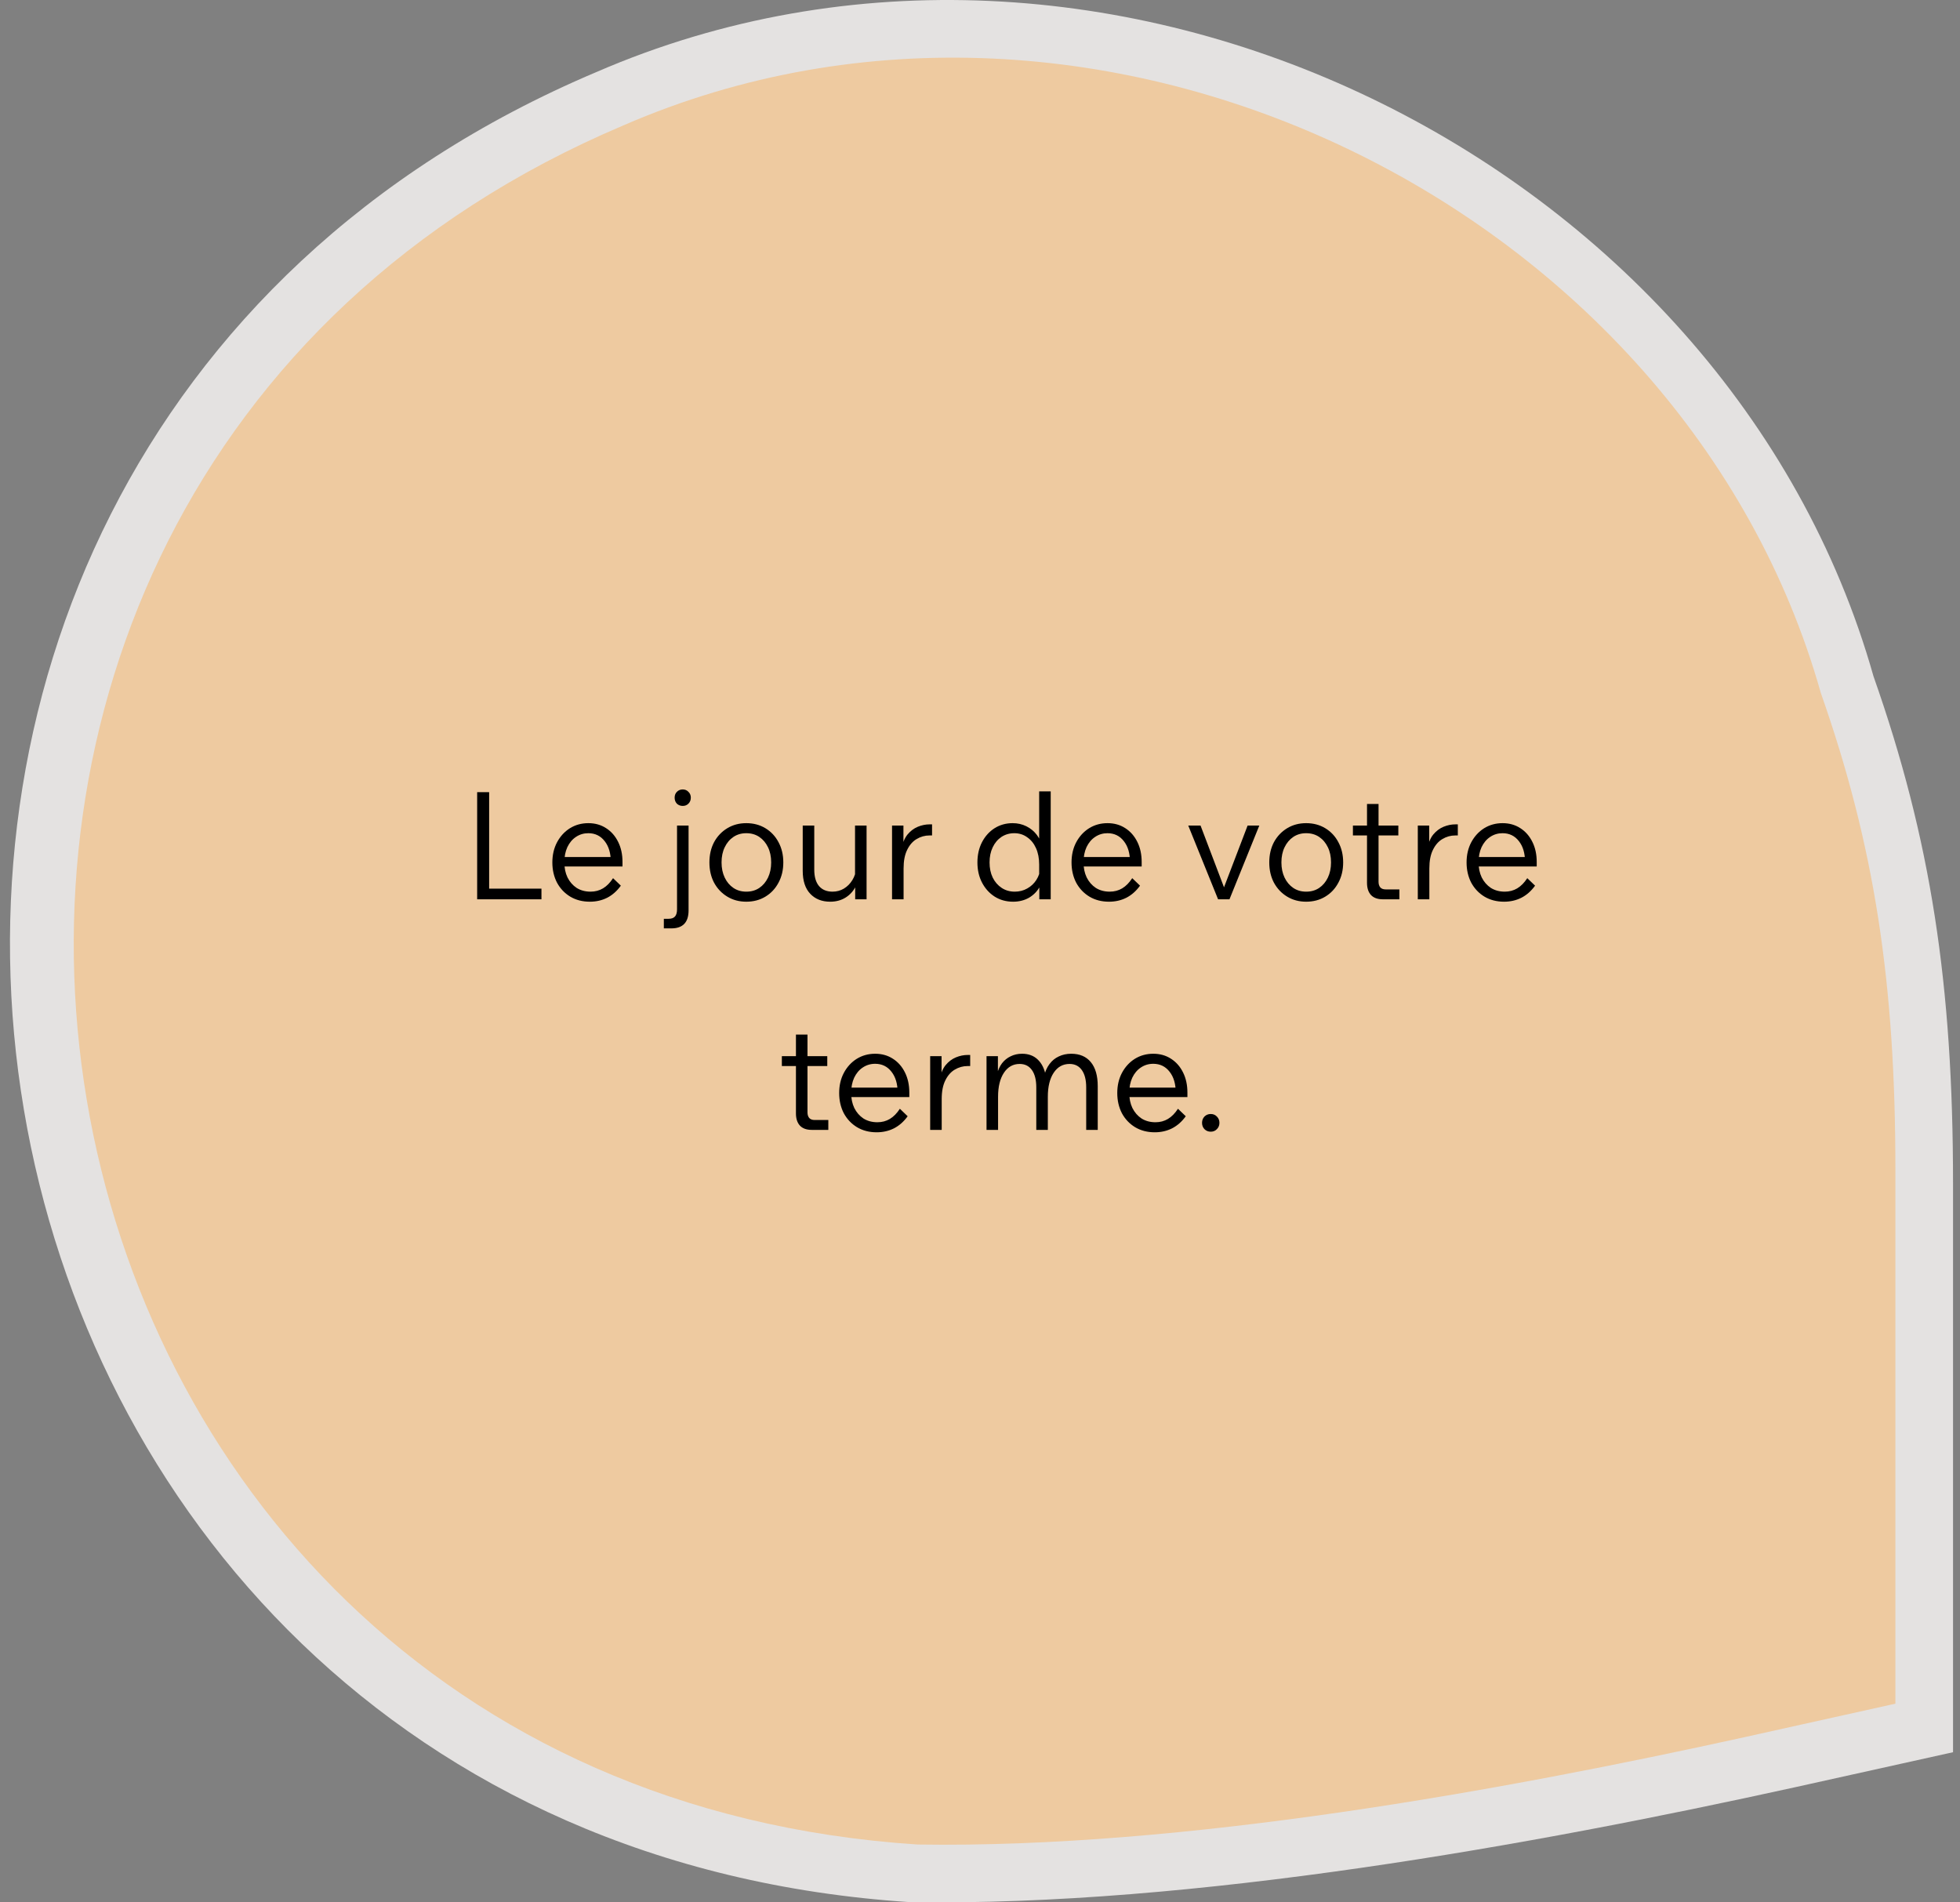
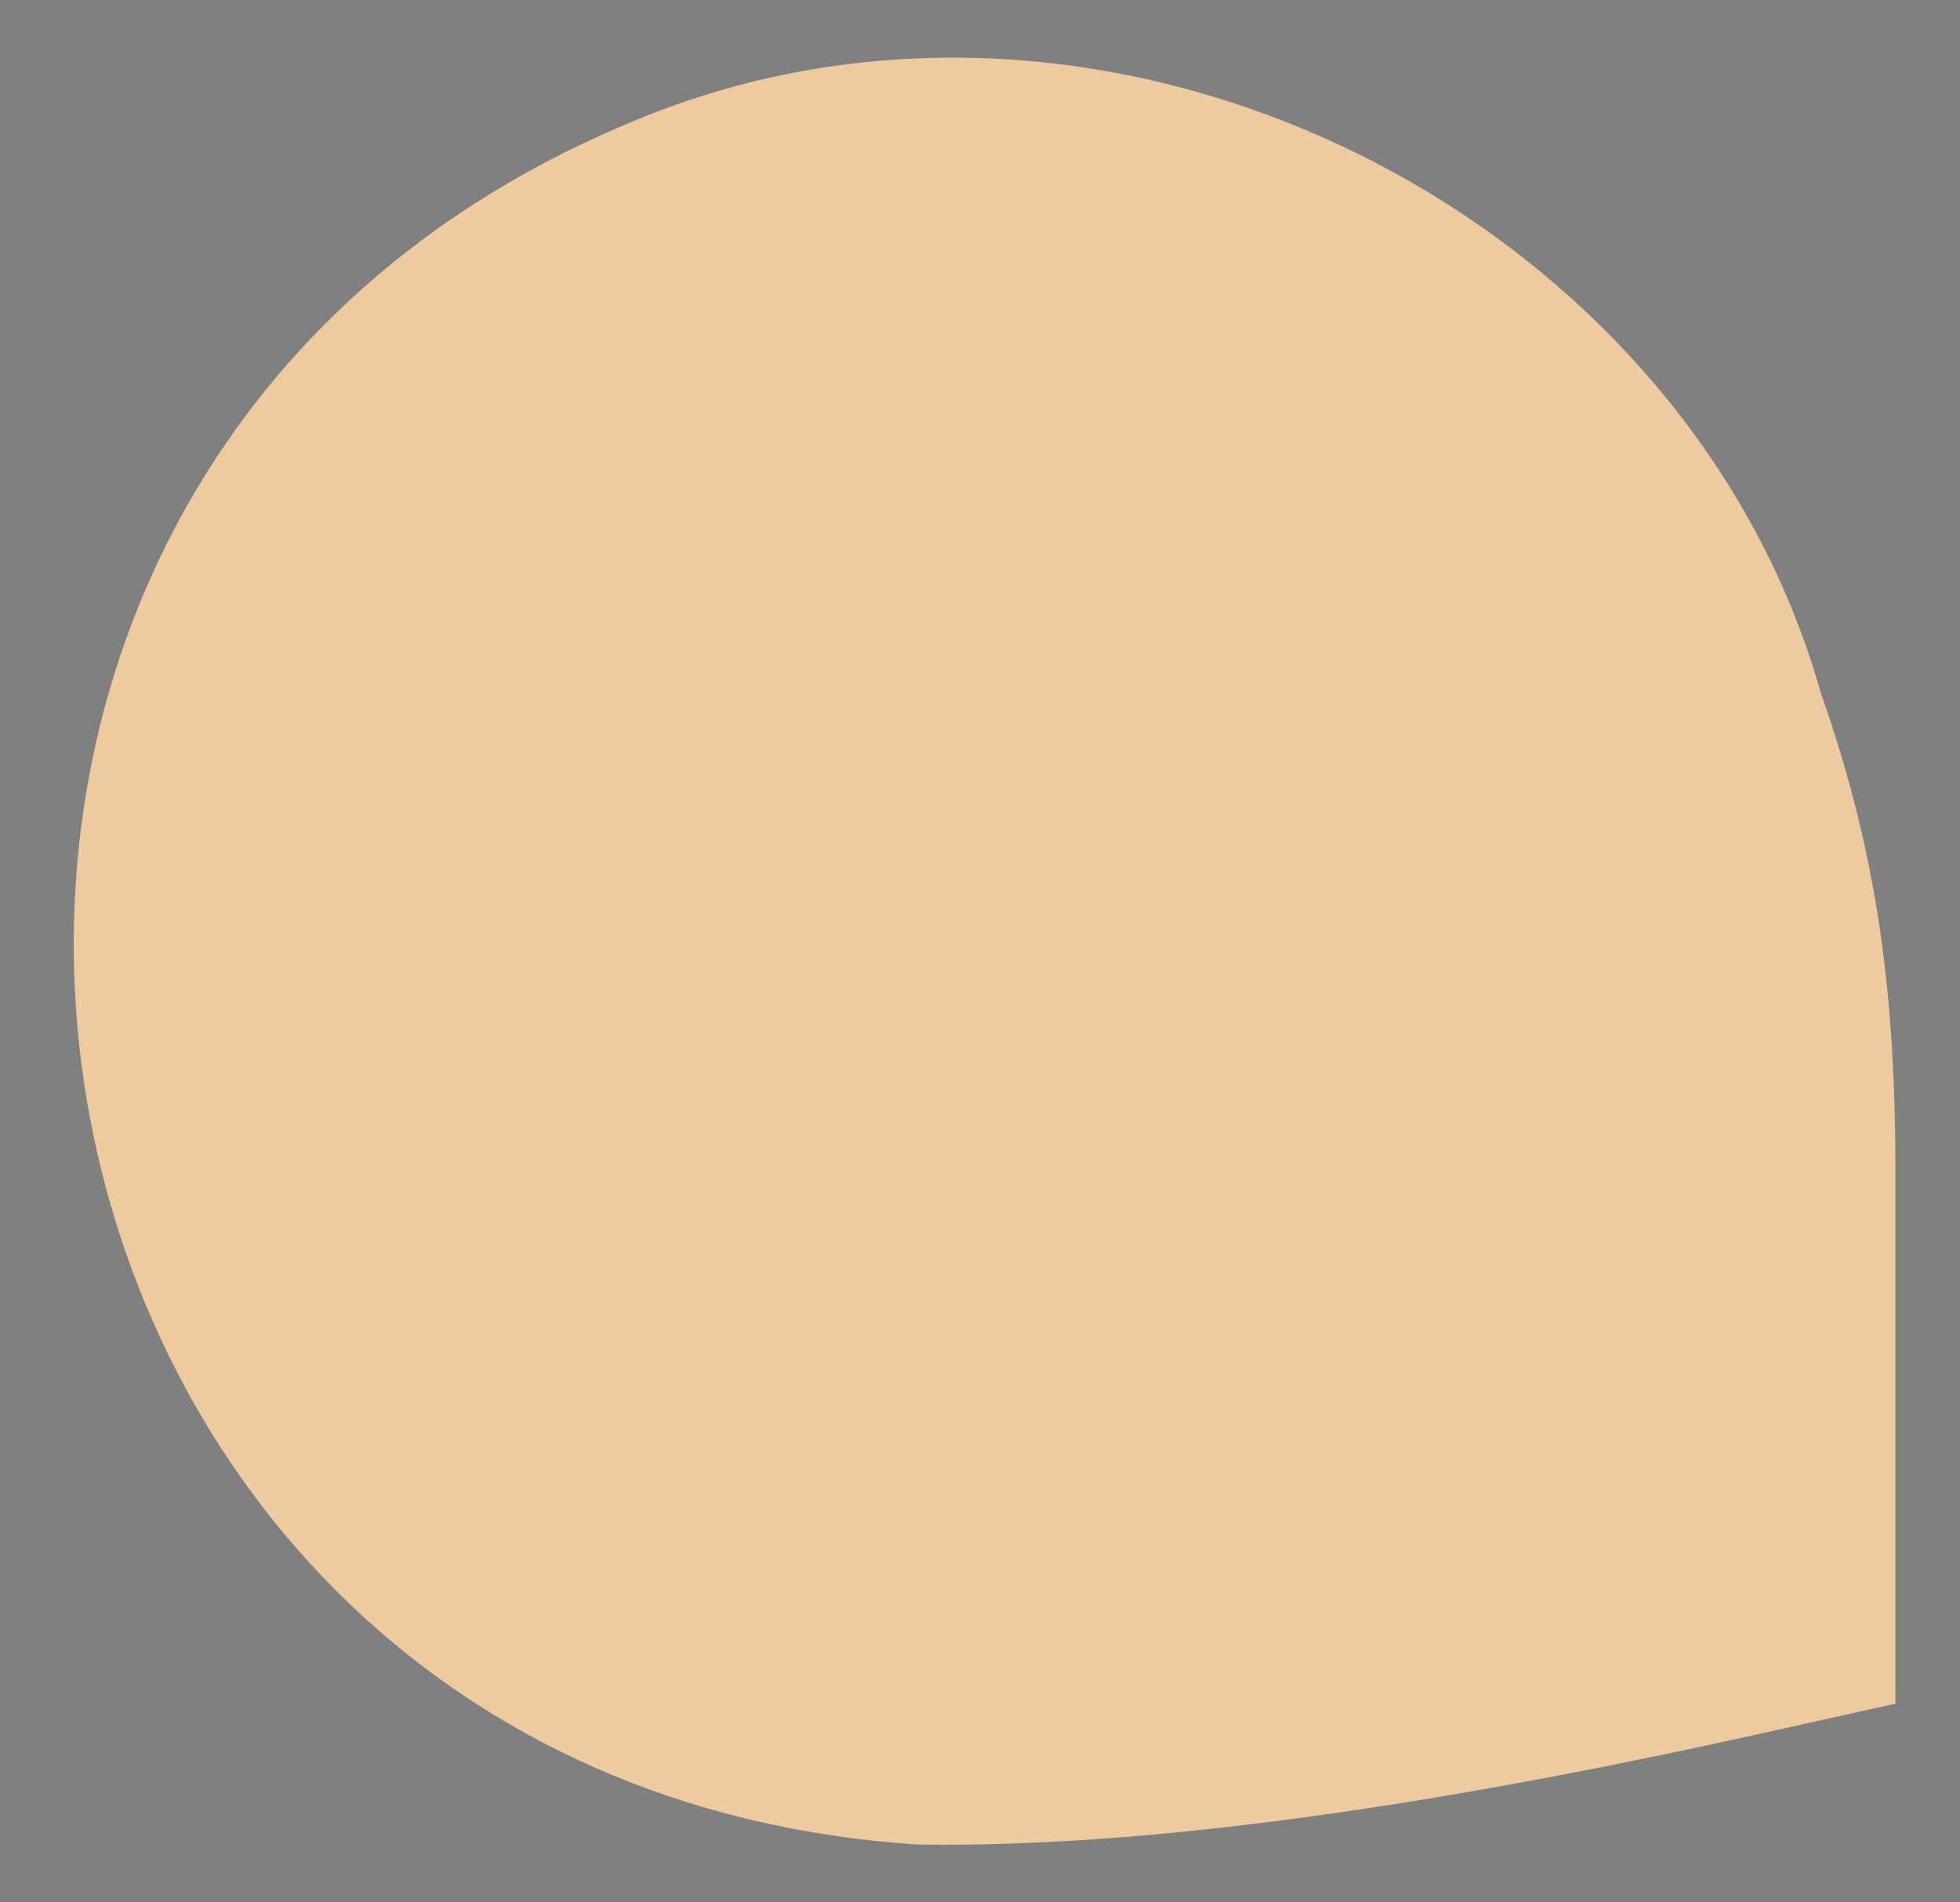
<svg xmlns="http://www.w3.org/2000/svg" width="170" height="165" viewBox="0 0 170 165" fill="none">
  <rect x="0" y="0" width="170" height="165" fill="#808080" stroke="none" />
-   <path opacity="0.8" d="M51.712 6.256C95.796 -12.867 149.846 13.905 162.496 58.654C167.48 72.806 169.396 85.427 169.396 102.638V151.977L155.596 155.036C132.979 160.009 103.462 165.363 78.929 164.981C-9.239 159.244 -28.789 40.296 51.712 6.256Z" fill="#FCFAF9" />
  <path d="M54.066 10.877C95.394 -7.087 146.067 18.063 157.927 60.099C162.599 73.393 164.396 85.25 164.396 101.418V147.766L151.458 150.64C130.254 155.311 102.582 160.341 79.582 159.982C-3.076 154.592 -21.405 42.854 54.066 10.877Z" fill="#EECAA0" />
-   <path d="M46.963 78H41.386V68.705H42.426V77.077H46.963V78ZM53.173 76.167L53.849 76.817C53.511 77.285 53.113 77.636 52.654 77.87C52.203 78.095 51.705 78.208 51.158 78.208C50.517 78.208 49.95 78.061 49.456 77.766C48.97 77.471 48.589 77.068 48.312 76.557C48.043 76.037 47.908 75.452 47.908 74.802C47.908 74.152 48.043 73.571 48.312 73.06C48.589 72.54 48.962 72.133 49.429 71.838C49.906 71.543 50.439 71.396 51.029 71.396C51.609 71.396 52.12 71.539 52.562 71.825C53.013 72.111 53.364 72.51 53.615 73.021C53.867 73.524 53.992 74.104 53.992 74.763V74.841H52.978V74.75C52.978 74.005 52.801 73.407 52.446 72.956C52.09 72.497 51.618 72.267 51.029 72.267C50.63 72.267 50.27 72.375 49.95 72.592C49.638 72.8 49.391 73.095 49.209 73.476C49.035 73.857 48.949 74.295 48.949 74.789C48.949 75.283 49.039 75.721 49.221 76.102C49.412 76.483 49.676 76.787 50.014 77.012C50.361 77.229 50.764 77.337 51.224 77.337C51.622 77.337 51.982 77.242 52.303 77.051C52.623 76.86 52.913 76.566 53.173 76.167ZM53.992 75.153H48.702V74.334H53.797L53.992 74.763V75.153ZM57.578 80.522V79.69H57.981C58.241 79.69 58.427 79.625 58.54 79.495C58.661 79.365 58.722 79.157 58.722 78.871V71.604H59.723V78.962C59.723 80.002 59.224 80.522 58.228 80.522H57.578ZM59.918 69.186C59.918 69.394 59.848 69.567 59.71 69.706C59.58 69.836 59.415 69.901 59.216 69.901C59.016 69.901 58.847 69.836 58.709 69.706C58.579 69.567 58.514 69.394 58.514 69.186C58.514 68.978 58.579 68.809 58.709 68.679C58.847 68.54 59.016 68.471 59.216 68.471C59.415 68.471 59.58 68.54 59.71 68.679C59.848 68.809 59.918 68.978 59.918 69.186ZM64.729 78.208C64.113 78.208 63.563 78.061 63.078 77.766C62.592 77.471 62.211 77.068 61.934 76.557C61.665 76.046 61.531 75.461 61.531 74.802C61.531 74.143 61.665 73.558 61.934 73.047C62.211 72.536 62.592 72.133 63.078 71.838C63.563 71.543 64.113 71.396 64.729 71.396C65.353 71.396 65.907 71.543 66.393 71.838C66.878 72.133 67.255 72.536 67.524 73.047C67.801 73.558 67.94 74.143 67.94 74.802C67.94 75.461 67.801 76.046 67.524 76.557C67.255 77.068 66.878 77.471 66.393 77.766C65.907 78.061 65.353 78.208 64.729 78.208ZM64.729 77.337C65.162 77.337 65.539 77.229 65.86 77.012C66.18 76.795 66.432 76.496 66.614 76.115C66.796 75.734 66.887 75.296 66.887 74.802C66.887 74.299 66.796 73.862 66.614 73.489C66.432 73.108 66.18 72.809 65.86 72.592C65.539 72.375 65.162 72.267 64.729 72.267C64.304 72.267 63.931 72.375 63.611 72.592C63.29 72.809 63.039 73.108 62.857 73.489C62.675 73.862 62.584 74.299 62.584 74.802C62.584 75.296 62.675 75.734 62.857 76.115C63.039 76.496 63.29 76.795 63.611 77.012C63.931 77.229 64.304 77.337 64.729 77.337ZM75.162 78H74.174V76.752L74.161 76.388V71.604H75.162V78ZM74.278 75.231L74.486 75.504C74.521 76.024 74.43 76.488 74.213 76.895C74.005 77.302 73.711 77.623 73.329 77.857C72.948 78.091 72.506 78.208 72.003 78.208C71.284 78.208 70.708 77.978 70.274 77.519C69.841 77.06 69.624 76.397 69.624 75.53V71.604H70.625V75.426C70.625 76.05 70.764 76.527 71.041 76.856C71.319 77.177 71.709 77.337 72.211 77.337C72.567 77.337 72.892 77.25 73.186 77.077C73.49 76.895 73.737 76.648 73.927 76.336C74.127 76.015 74.244 75.647 74.278 75.231ZM80.842 71.5V72.462H80.621C80.222 72.462 79.85 72.566 79.503 72.774C79.165 72.973 78.892 73.285 78.684 73.71C78.476 74.126 78.372 74.663 78.372 75.322V78H77.371V71.604H78.359V73.645H78.19C78.285 73.116 78.459 72.696 78.71 72.384C78.97 72.072 79.269 71.847 79.607 71.708C79.945 71.569 80.287 71.5 80.634 71.5H80.842ZM90.145 78V76.271L90.132 76.245V74.984C90.132 74.447 90.041 73.974 89.859 73.567C89.677 73.16 89.421 72.843 89.092 72.618C88.771 72.384 88.398 72.267 87.974 72.267C87.558 72.267 87.185 72.375 86.856 72.592C86.535 72.809 86.284 73.108 86.102 73.489C85.92 73.87 85.829 74.308 85.829 74.802C85.829 75.296 85.92 75.734 86.102 76.115C86.292 76.496 86.552 76.795 86.882 77.012C87.211 77.229 87.588 77.337 88.013 77.337C88.411 77.337 88.771 77.246 89.092 77.064C89.421 76.882 89.685 76.635 89.885 76.323C90.093 76.002 90.214 75.638 90.249 75.231L90.444 75.491C90.504 76.002 90.422 76.466 90.197 76.882C89.98 77.289 89.668 77.614 89.261 77.857C88.853 78.091 88.39 78.208 87.87 78.208C87.272 78.208 86.739 78.061 86.271 77.766C85.811 77.471 85.447 77.068 85.179 76.557C84.91 76.046 84.776 75.461 84.776 74.802C84.776 74.152 84.906 73.571 85.166 73.06C85.434 72.54 85.798 72.133 86.258 71.838C86.726 71.543 87.25 71.396 87.831 71.396C88.264 71.396 88.663 71.487 89.027 71.669C89.391 71.851 89.694 72.102 89.937 72.423C90.179 72.744 90.331 73.116 90.392 73.541H90.132V68.64H91.133V78H90.145ZM98.204 76.167L98.88 76.817C98.542 77.285 98.143 77.636 97.684 77.87C97.233 78.095 96.735 78.208 96.189 78.208C95.547 78.208 94.98 78.061 94.486 77.766C94.001 77.471 93.619 77.068 93.342 76.557C93.073 76.037 92.939 75.452 92.939 74.802C92.939 74.152 93.073 73.571 93.342 73.06C93.619 72.54 93.992 72.133 94.46 71.838C94.936 71.543 95.469 71.396 96.059 71.396C96.639 71.396 97.151 71.539 97.593 71.825C98.043 72.111 98.394 72.51 98.646 73.021C98.897 73.524 99.023 74.104 99.023 74.763V74.841H98.009V74.75C98.009 74.005 97.831 73.407 97.476 72.956C97.121 72.497 96.648 72.267 96.059 72.267C95.66 72.267 95.3 72.375 94.98 72.592C94.668 72.8 94.421 73.095 94.239 73.476C94.066 73.857 93.979 74.295 93.979 74.789C93.979 75.283 94.07 75.721 94.252 76.102C94.442 76.483 94.707 76.787 95.045 77.012C95.391 77.229 95.794 77.337 96.254 77.337C96.653 77.337 97.012 77.242 97.333 77.051C97.653 76.86 97.944 76.566 98.204 76.167ZM99.023 75.153H93.732V74.334H98.828L99.023 74.763V75.153ZM106.638 78H105.65L103.063 71.604H104.129L106.352 77.454H105.975L108.211 71.604H109.225L106.638 78ZM113.288 78.208C112.673 78.208 112.123 78.061 111.637 77.766C111.152 77.471 110.771 77.068 110.493 76.557C110.225 76.046 110.09 75.461 110.09 74.802C110.09 74.143 110.225 73.558 110.493 73.047C110.771 72.536 111.152 72.133 111.637 71.838C112.123 71.543 112.673 71.396 113.288 71.396C113.912 71.396 114.467 71.543 114.952 71.838C115.438 72.133 115.815 72.536 116.083 73.047C116.361 73.558 116.499 74.143 116.499 74.802C116.499 75.461 116.361 76.046 116.083 76.557C115.815 77.068 115.438 77.471 114.952 77.766C114.467 78.061 113.912 78.208 113.288 78.208ZM113.288 77.337C113.722 77.337 114.099 77.229 114.419 77.012C114.74 76.795 114.991 76.496 115.173 76.115C115.355 75.734 115.446 75.296 115.446 74.802C115.446 74.299 115.355 73.862 115.173 73.489C114.991 73.108 114.74 72.809 114.419 72.592C114.099 72.375 113.722 72.267 113.288 72.267C112.864 72.267 112.491 72.375 112.17 72.592C111.85 72.809 111.598 73.108 111.416 73.489C111.234 73.862 111.143 74.299 111.143 74.802C111.143 75.296 111.234 75.734 111.416 76.115C111.598 76.496 111.85 76.795 112.17 77.012C112.491 77.229 112.864 77.337 113.288 77.337ZM121.375 78H119.945C119.494 78 119.152 77.879 118.918 77.636C118.684 77.385 118.567 77.029 118.567 76.57V69.732H119.568V76.479C119.568 76.687 119.62 76.852 119.724 76.973C119.828 77.086 119.984 77.142 120.192 77.142H121.375V78ZM121.284 72.462H117.345V71.604H121.284V72.462ZM126.444 71.5V72.462H126.223C125.824 72.462 125.451 72.566 125.105 72.774C124.767 72.973 124.494 73.285 124.286 73.71C124.078 74.126 123.974 74.663 123.974 75.322V78H122.973V71.604H123.961V73.645H123.792C123.887 73.116 124.06 72.696 124.312 72.384C124.572 72.072 124.871 71.847 125.209 71.708C125.547 71.569 125.889 71.5 126.236 71.5H126.444ZM132.468 76.167L133.144 76.817C132.806 77.285 132.408 77.636 131.948 77.87C131.498 78.095 130.999 78.208 130.453 78.208C129.812 78.208 129.244 78.061 128.75 77.766C128.265 77.471 127.884 77.068 127.606 76.557C127.338 76.037 127.203 75.452 127.203 74.802C127.203 74.152 127.338 73.571 127.606 73.06C127.884 72.54 128.256 72.133 128.724 71.838C129.201 71.543 129.734 71.396 130.323 71.396C130.904 71.396 131.415 71.539 131.857 71.825C132.308 72.111 132.659 72.51 132.91 73.021C133.162 73.524 133.287 74.104 133.287 74.763V74.841H132.273V74.75C132.273 74.005 132.096 73.407 131.74 72.956C131.385 72.497 130.913 72.267 130.323 72.267C129.925 72.267 129.565 72.375 129.244 72.592C128.932 72.8 128.685 73.095 128.503 73.476C128.33 73.857 128.243 74.295 128.243 74.789C128.243 75.283 128.334 75.721 128.516 76.102C128.707 76.483 128.971 76.787 129.309 77.012C129.656 77.229 130.059 77.337 130.518 77.337C130.917 77.337 131.277 77.242 131.597 77.051C131.918 76.86 132.208 76.566 132.468 76.167ZM133.287 75.153H127.996V74.334H133.092L133.287 74.763V75.153ZM71.844 98H70.414C69.963 98 69.621 97.879 69.387 97.636C69.153 97.385 69.036 97.029 69.036 96.57V89.732H70.037V96.479C70.037 96.687 70.089 96.852 70.193 96.973C70.297 97.086 70.453 97.142 70.661 97.142H71.844V98ZM71.753 92.462H67.814V91.604H71.753V92.462ZM78.05 96.167L78.726 96.817C78.388 97.285 77.989 97.636 77.53 97.87C77.079 98.095 76.581 98.208 76.035 98.208C75.394 98.208 74.826 98.061 74.332 97.766C73.847 97.471 73.465 97.068 73.188 96.557C72.919 96.037 72.785 95.452 72.785 94.802C72.785 94.152 72.919 93.571 73.188 93.06C73.465 92.54 73.838 92.133 74.306 91.838C74.783 91.543 75.316 91.396 75.905 91.396C76.486 91.396 76.997 91.539 77.439 91.825C77.89 92.111 78.241 92.51 78.492 93.021C78.743 93.524 78.869 94.104 78.869 94.763V94.841H77.855V94.75C77.855 94.005 77.677 93.407 77.322 92.956C76.967 92.497 76.494 92.267 75.905 92.267C75.506 92.267 75.147 92.375 74.826 92.592C74.514 92.8 74.267 93.095 74.085 93.476C73.912 93.857 73.825 94.295 73.825 94.789C73.825 95.283 73.916 95.721 74.098 96.102C74.289 96.483 74.553 96.787 74.891 97.012C75.238 97.229 75.641 97.337 76.1 97.337C76.499 97.337 76.858 97.242 77.179 97.051C77.5 96.86 77.79 96.566 78.05 96.167ZM78.869 95.153H73.578V94.334H78.674L78.869 94.763V95.153ZM84.149 91.5V92.462H83.928C83.53 92.462 83.157 92.566 82.81 92.774C82.472 92.973 82.199 93.285 81.991 93.71C81.783 94.126 81.679 94.663 81.679 95.322V98H80.678V91.604H81.666V93.645H81.497C81.593 93.116 81.766 92.696 82.017 92.384C82.277 92.072 82.576 91.847 82.914 91.708C83.252 91.569 83.595 91.5 83.941 91.5H84.149ZM95.212 98H94.211V94.308C94.211 93.667 94.085 93.168 93.834 92.813C93.583 92.458 93.227 92.28 92.768 92.28C92.187 92.28 91.728 92.536 91.39 93.047C91.052 93.558 90.883 94.252 90.883 95.127V98H89.882V94.308C89.882 93.667 89.756 93.168 89.505 92.813C89.254 92.458 88.898 92.28 88.439 92.28C87.867 92.28 87.412 92.536 87.074 93.047C86.736 93.558 86.567 94.252 86.567 95.127V98H85.566V91.604H86.554V93.216L86.463 93.203C86.558 92.822 86.706 92.497 86.905 92.228C87.113 91.959 87.364 91.756 87.659 91.617C87.954 91.47 88.283 91.396 88.647 91.396C89.21 91.396 89.665 91.565 90.012 91.903C90.367 92.241 90.601 92.722 90.714 93.346H90.558C90.653 92.93 90.809 92.579 91.026 92.293C91.243 91.998 91.511 91.777 91.832 91.63C92.153 91.474 92.512 91.396 92.911 91.396C93.648 91.396 94.215 91.639 94.614 92.124C95.013 92.609 95.212 93.303 95.212 94.204V98ZM102.171 96.167L102.847 96.817C102.509 97.285 102.11 97.636 101.651 97.87C101.2 98.095 100.702 98.208 100.156 98.208C99.515 98.208 98.947 98.061 98.453 97.766C97.968 97.471 97.586 97.068 97.309 96.557C97.04 96.037 96.906 95.452 96.906 94.802C96.906 94.152 97.04 93.571 97.309 93.06C97.586 92.54 97.959 92.133 98.427 91.838C98.904 91.543 99.437 91.396 100.026 91.396C100.607 91.396 101.118 91.539 101.56 91.825C102.011 92.111 102.362 92.51 102.613 93.021C102.864 93.524 102.99 94.104 102.99 94.763V94.841H101.976V94.75C101.976 94.005 101.798 93.407 101.443 92.956C101.088 92.497 100.615 92.267 100.026 92.267C99.627 92.267 99.268 92.375 98.947 92.592C98.635 92.8 98.388 93.095 98.206 93.476C98.033 93.857 97.946 94.295 97.946 94.789C97.946 95.283 98.037 95.721 98.219 96.102C98.41 96.483 98.674 96.787 99.012 97.012C99.359 97.229 99.762 97.337 100.221 97.337C100.62 97.337 100.979 97.242 101.3 97.051C101.621 96.86 101.911 96.566 102.171 96.167ZM102.99 95.153H97.699V94.334H102.795L102.99 94.763V95.153ZM105.013 98.156C104.797 98.156 104.615 98.082 104.467 97.935C104.329 97.788 104.259 97.606 104.259 97.389C104.259 97.172 104.329 96.99 104.467 96.843C104.615 96.696 104.797 96.622 105.013 96.622C105.23 96.622 105.408 96.696 105.546 96.843C105.694 96.99 105.767 97.172 105.767 97.389C105.767 97.606 105.694 97.788 105.546 97.935C105.408 98.082 105.23 98.156 105.013 98.156Z" fill="black" />
</svg>